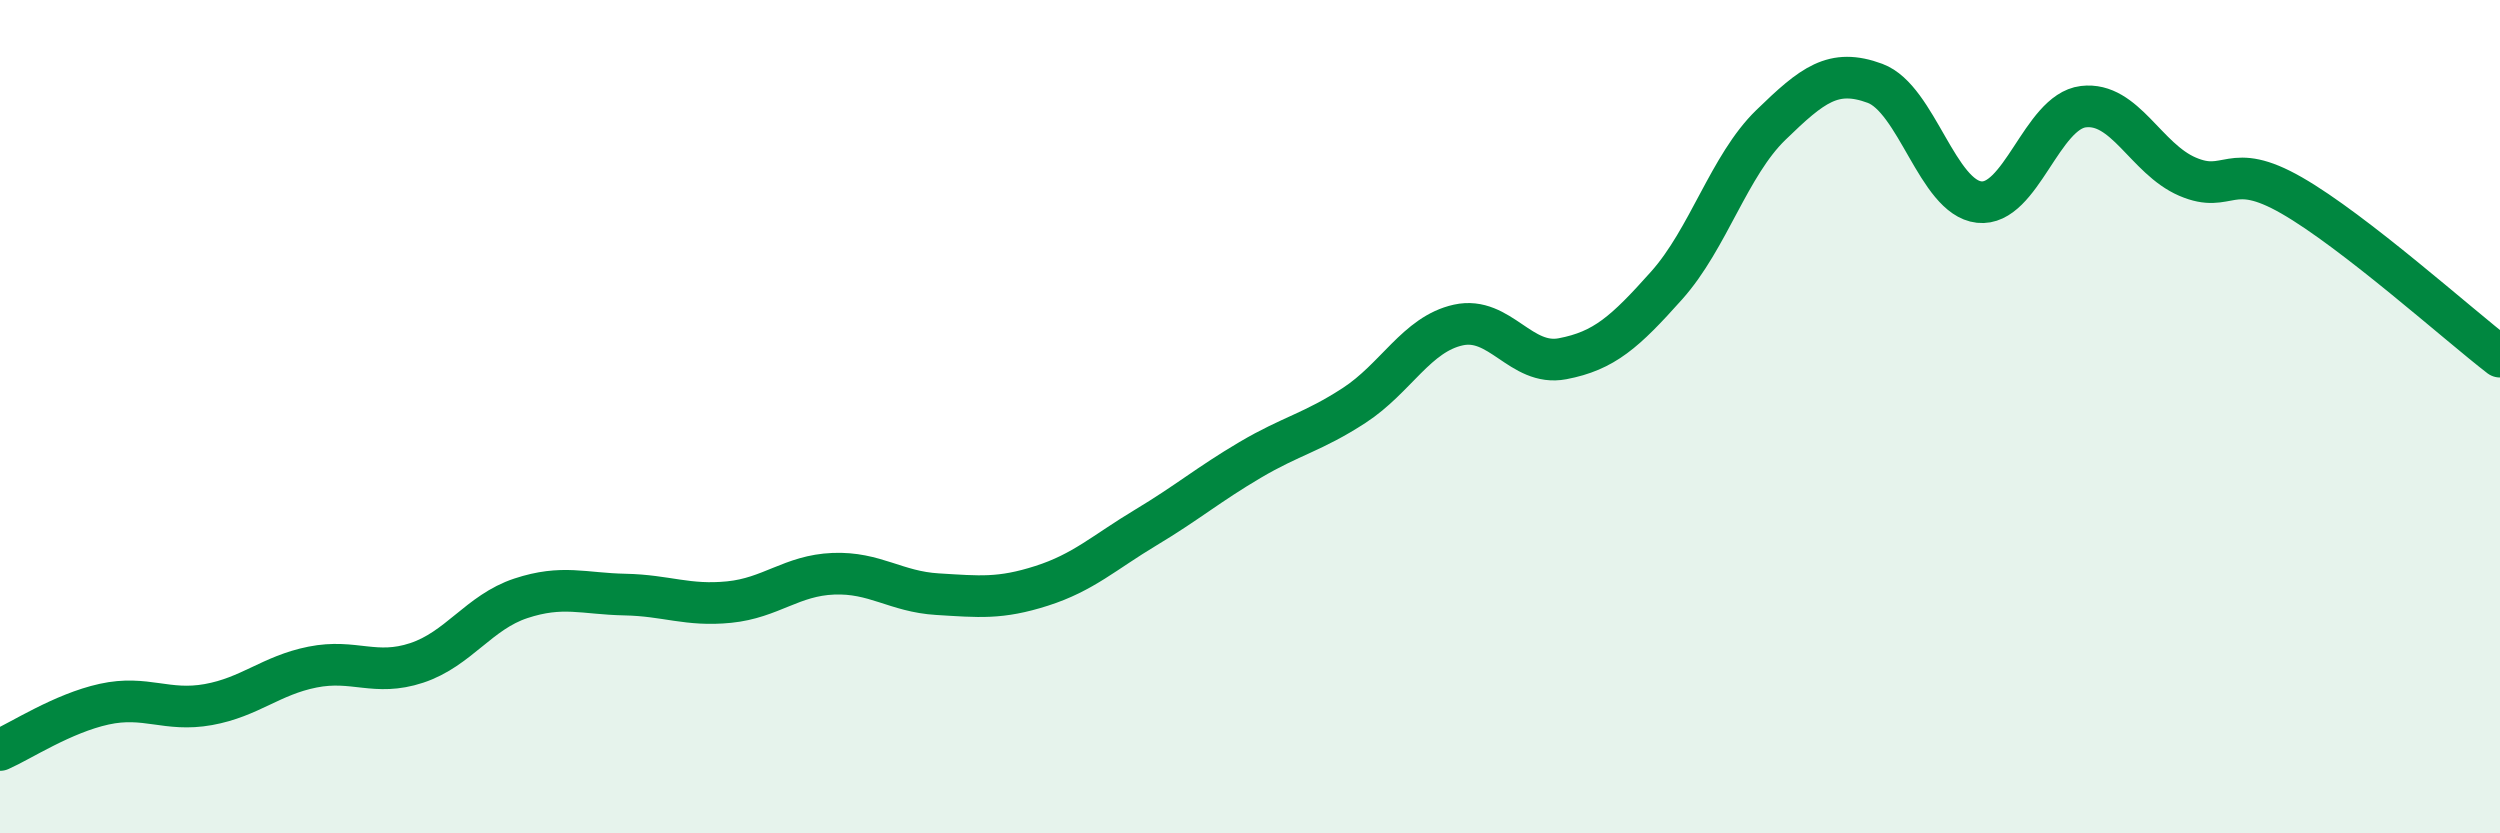
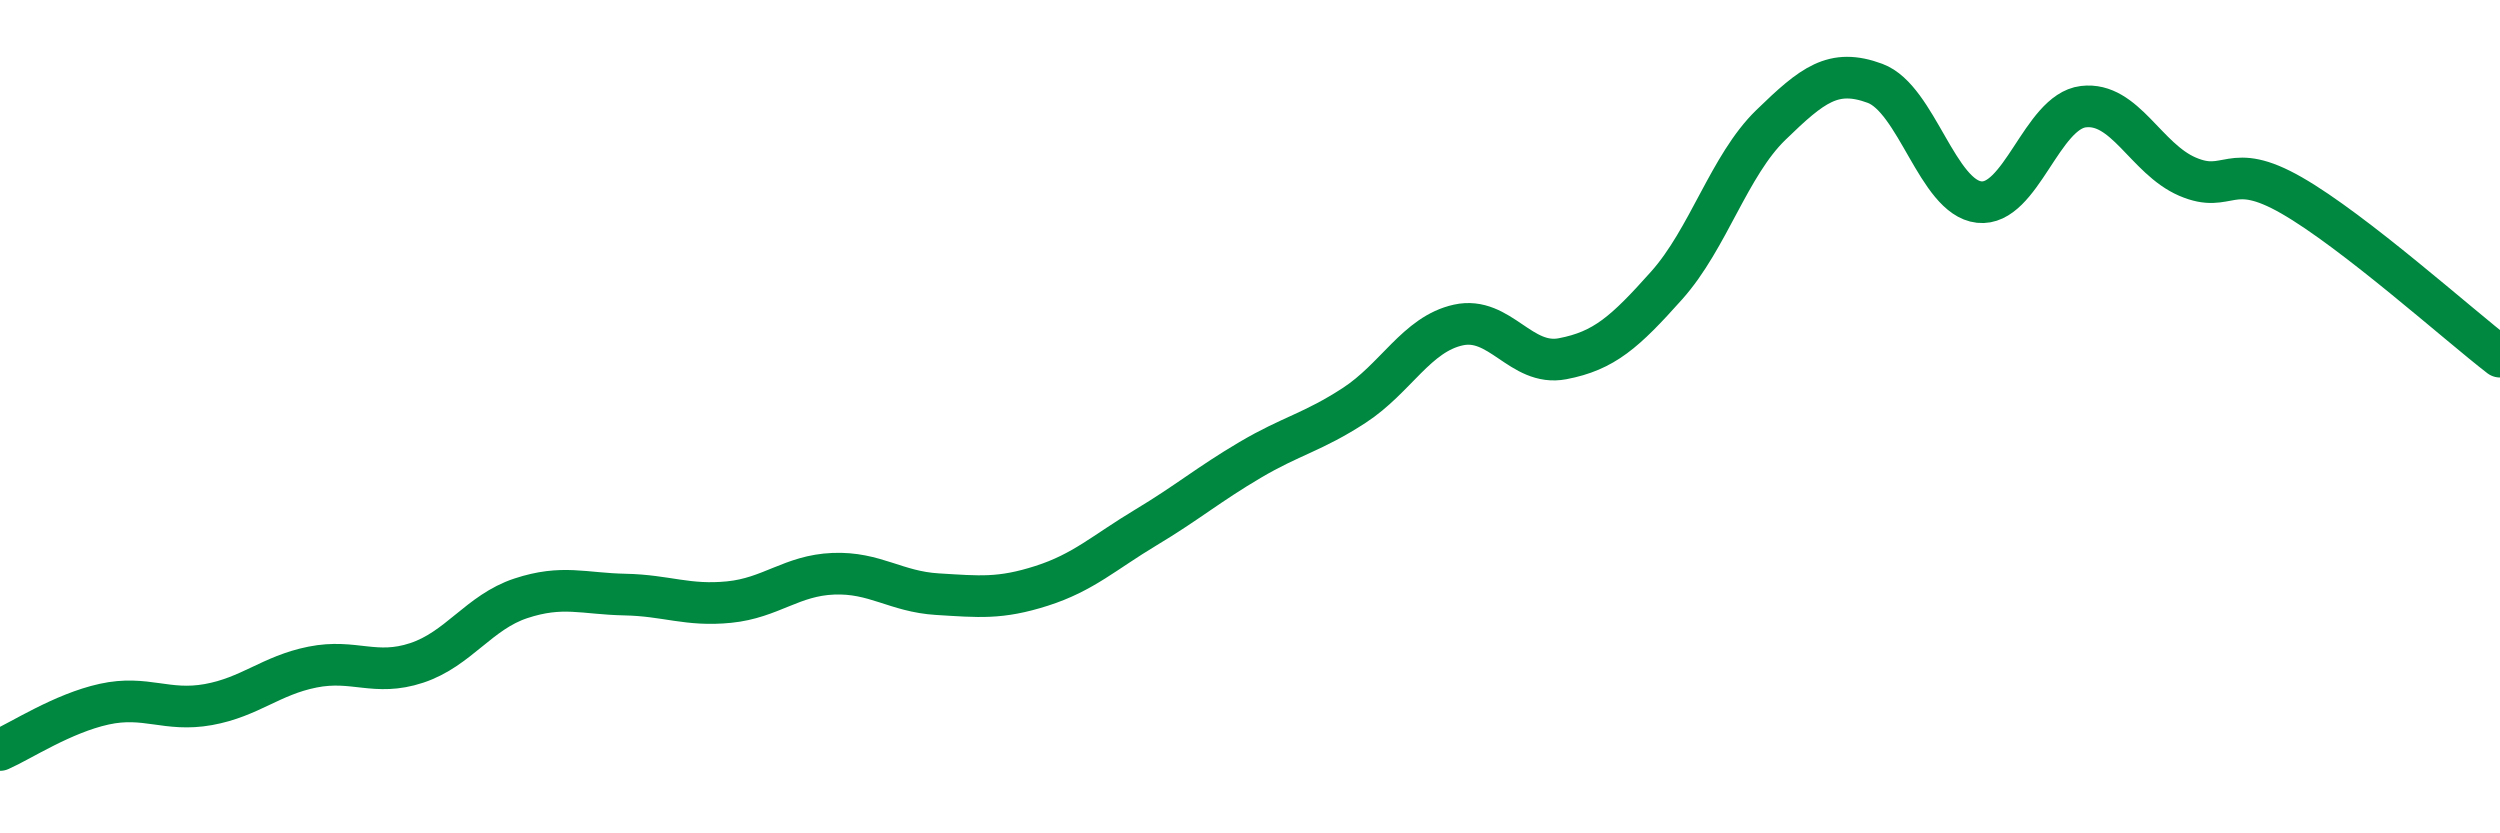
<svg xmlns="http://www.w3.org/2000/svg" width="60" height="20" viewBox="0 0 60 20">
-   <path d="M 0,18 C 0.5,17.78 1.5,17.12 2.5,16.9 C 3.5,16.68 4,17.09 5,16.91 C 6,16.73 6.5,16.21 7.5,16.01 C 8.5,15.81 9,16.24 10,15.91 C 11,15.58 11.5,14.69 12.5,14.36 C 13.5,14.03 14,14.25 15,14.27 C 16,14.29 16.5,14.55 17.5,14.45 C 18.5,14.35 19,13.81 20,13.77 C 21,13.73 21.5,14.2 22.5,14.26 C 23.5,14.32 24,14.38 25,14.06 C 26,13.74 26.5,13.26 27.5,12.66 C 28.5,12.06 29,11.63 30,11.04 C 31,10.45 31.5,10.38 32.5,9.73 C 33.5,9.08 34,8.02 35,7.8 C 36,7.58 36.5,8.8 37.5,8.61 C 38.5,8.42 39,7.97 40,6.85 C 41,5.73 41.5,3.97 42.5,3 C 43.5,2.03 44,1.63 45,2 C 46,2.37 46.5,4.74 47.5,4.85 C 48.5,4.96 49,2.68 50,2.56 C 51,2.44 51.5,3.81 52.5,4.24 C 53.5,4.67 53.5,3.83 55,4.69 C 56.5,5.55 59,7.79 60,8.56L60 20L0 20Z" fill="#008740" opacity="0.1" stroke-linecap="round" stroke-linejoin="round" />
  <path d="M 0,18 C 0.5,17.78 1.5,17.12 2.5,16.9 C 3.5,16.68 4,17.09 5,16.91 C 6,16.73 6.5,16.21 7.5,16.01 C 8.5,15.81 9,16.24 10,15.91 C 11,15.58 11.5,14.69 12.5,14.36 C 13.5,14.03 14,14.25 15,14.27 C 16,14.29 16.5,14.55 17.5,14.45 C 18.5,14.35 19,13.81 20,13.77 C 21,13.73 21.5,14.2 22.5,14.26 C 23.5,14.32 24,14.38 25,14.06 C 26,13.74 26.5,13.26 27.5,12.66 C 28.5,12.06 29,11.63 30,11.04 C 31,10.45 31.5,10.38 32.5,9.73 C 33.5,9.08 34,8.02 35,7.8 C 36,7.58 36.5,8.8 37.5,8.61 C 38.5,8.42 39,7.97 40,6.85 C 41,5.73 41.5,3.97 42.5,3 C 43.5,2.03 44,1.63 45,2 C 46,2.37 46.5,4.74 47.5,4.85 C 48.5,4.96 49,2.68 50,2.56 C 51,2.44 51.5,3.81 52.5,4.24 C 53.5,4.67 53.5,3.83 55,4.69 C 56.5,5.55 59,7.79 60,8.56" stroke="#008740" stroke-width="1" fill="none" stroke-linecap="round" stroke-linejoin="round" />
</svg>